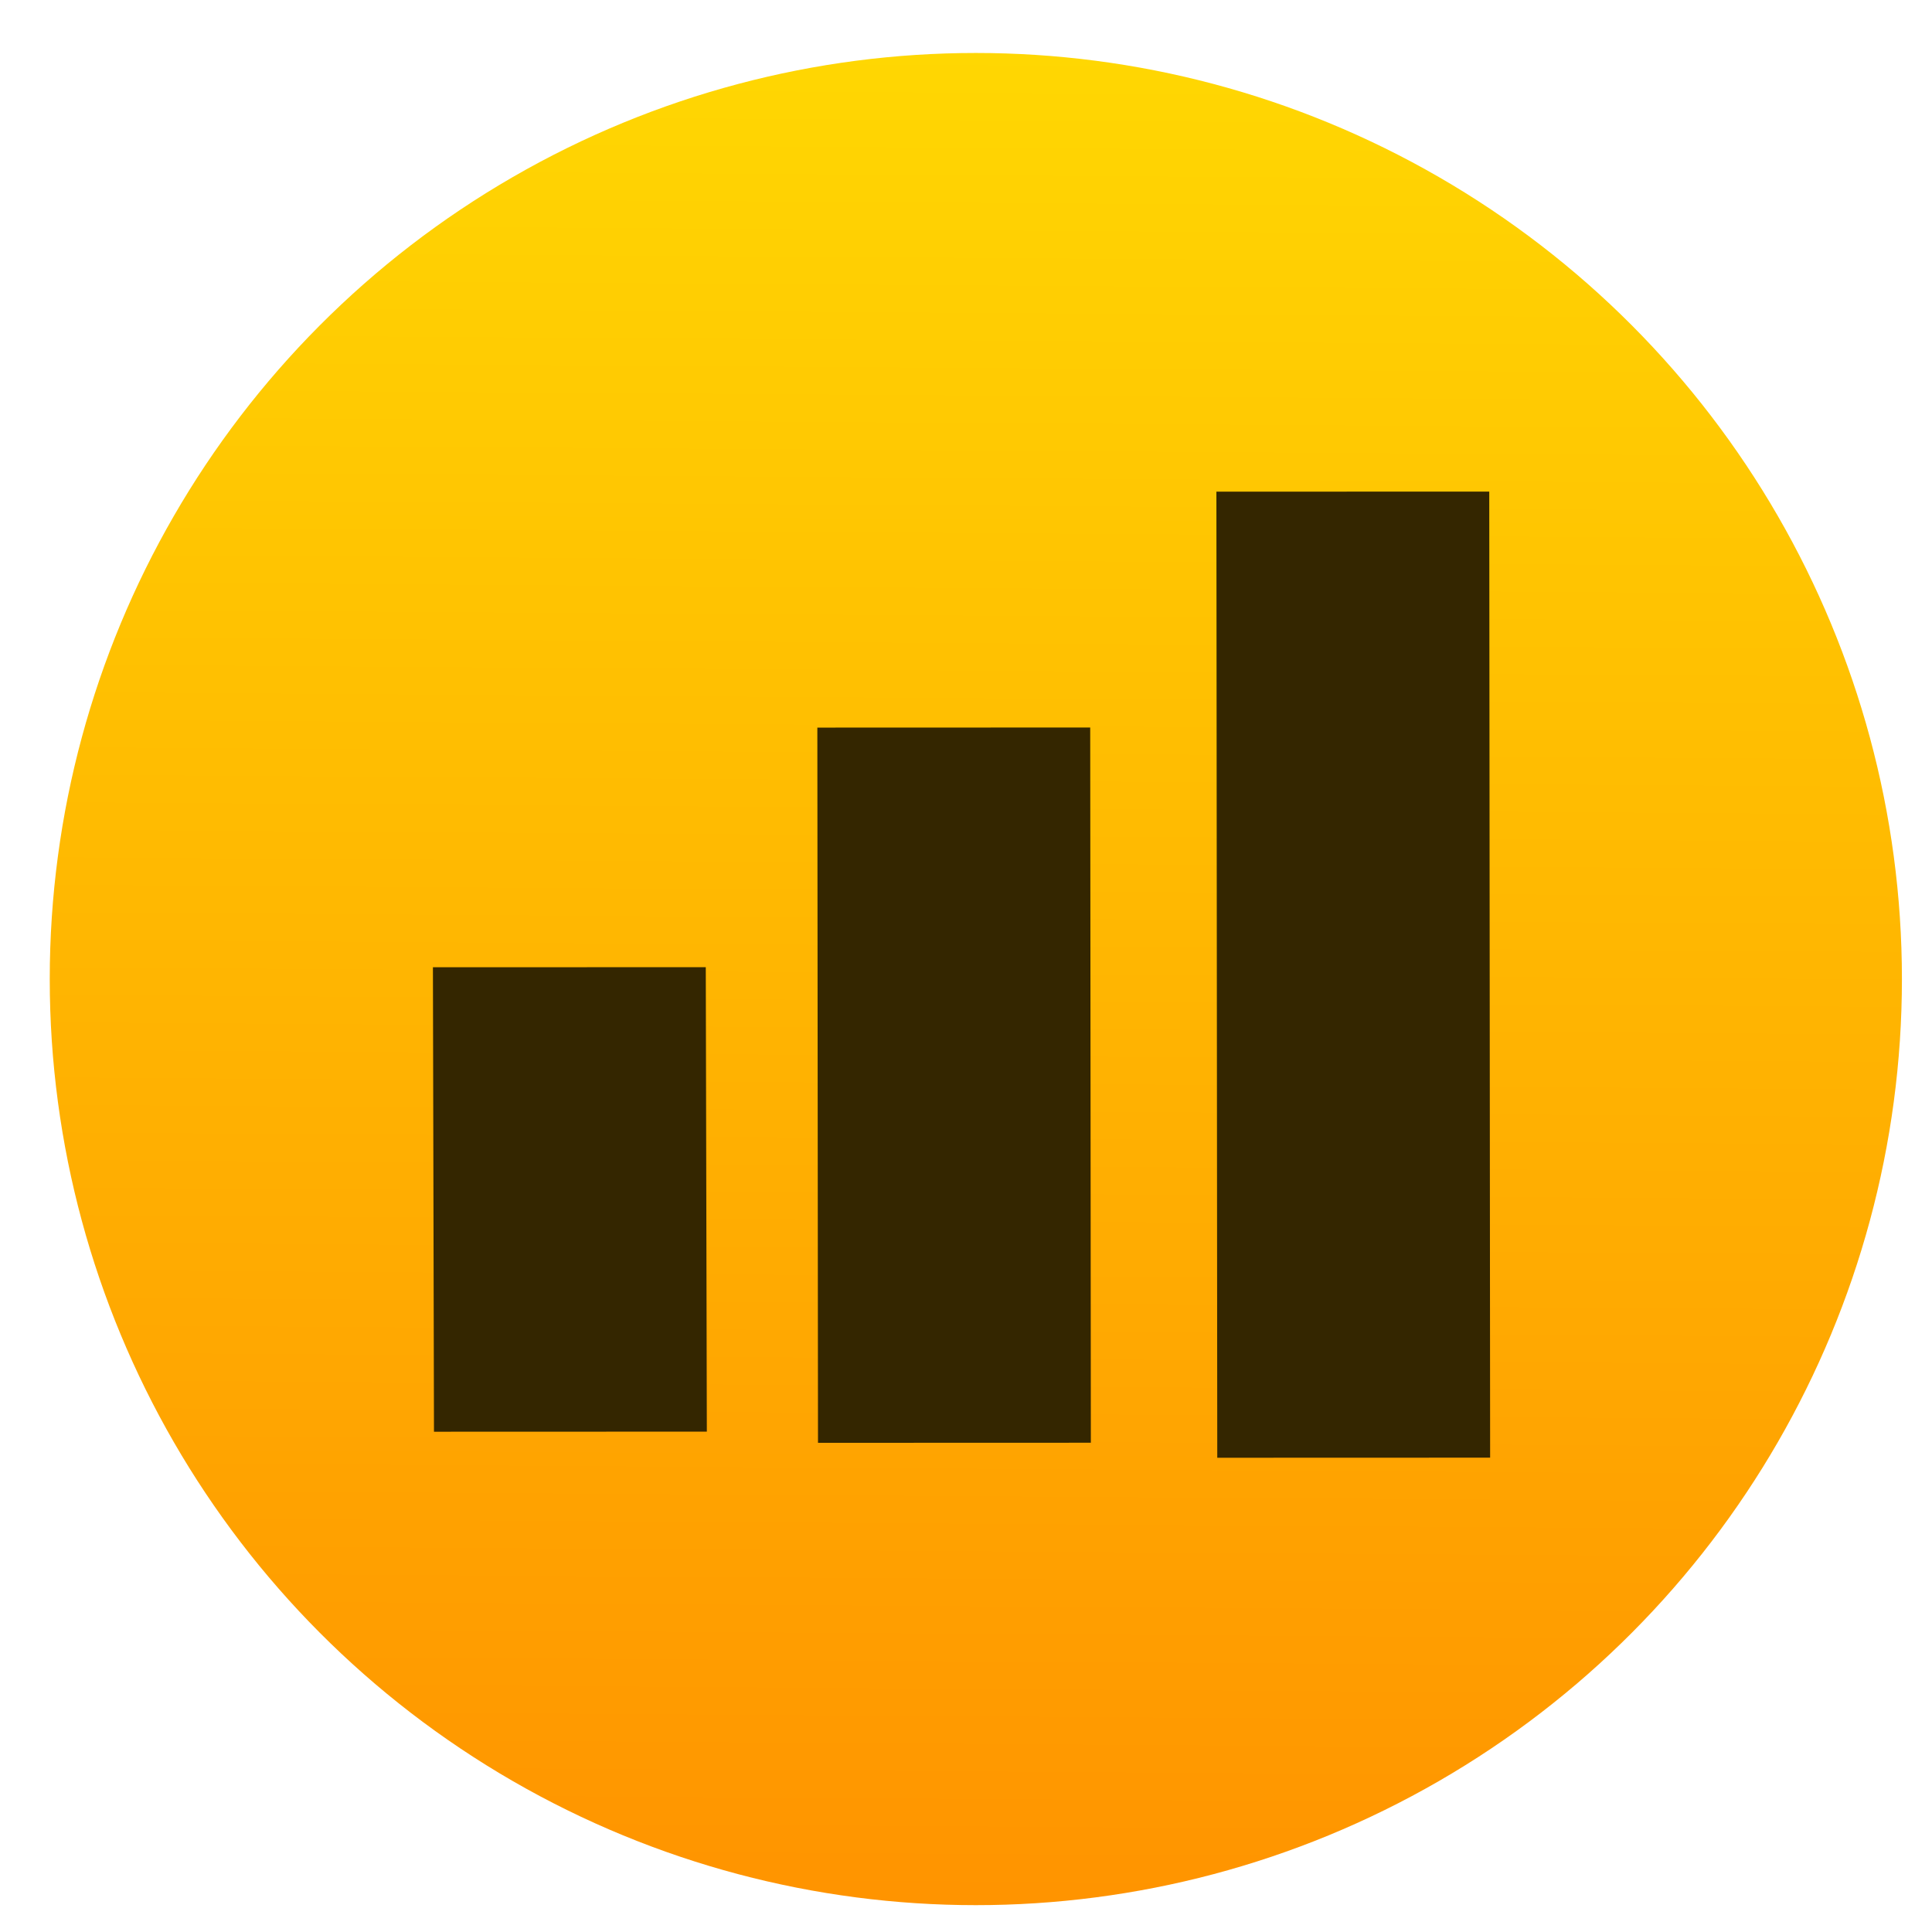
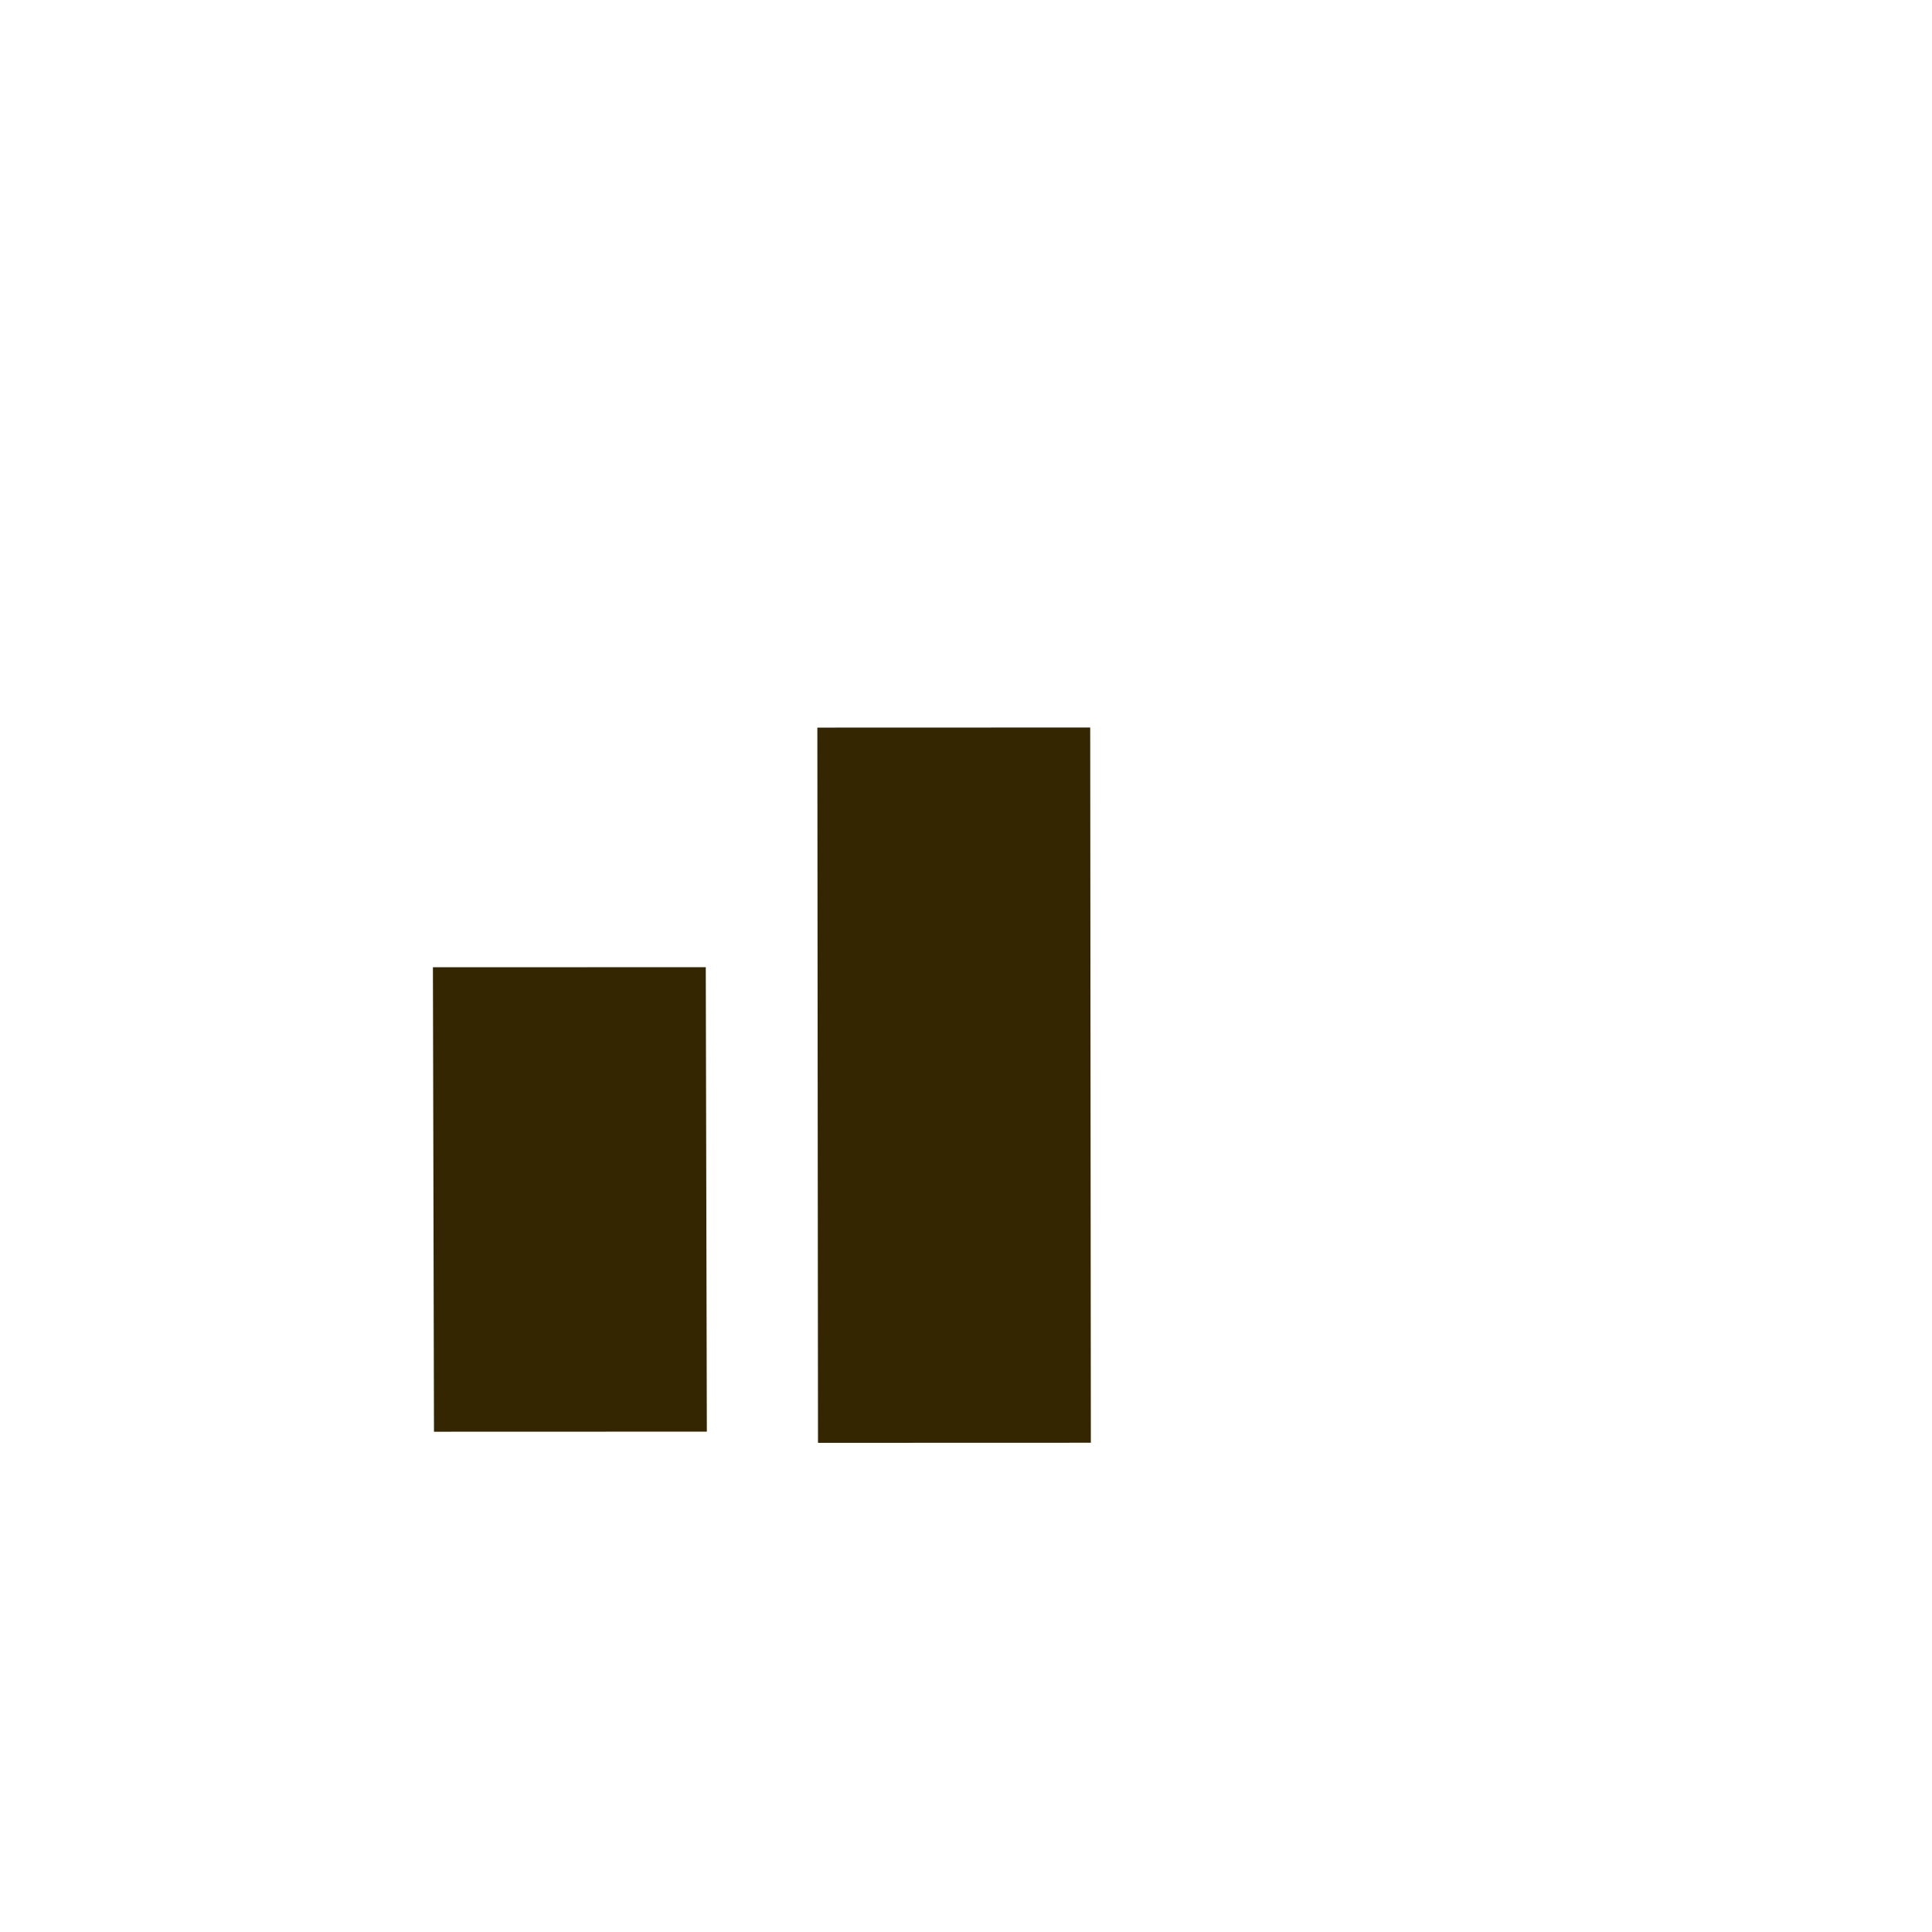
<svg xmlns="http://www.w3.org/2000/svg" height="48" width="48">
  <linearGradient id="a" gradientUnits="userSpaceOnUse" x1="399.571" x2="399.571" y1="545.798" y2="517.798">
    <stop offset="0" stop-color="#3889e9" />
    <stop offset="1" stop-color="#5ea5fb" />
  </linearGradient>
  <linearGradient id="b" gradientUnits="userSpaceOnUse" x1="400.512" x2="400.699" y1="546.074" y2="517.773">
    <stop offset="0" stop-color="#ff9300" />
    <stop offset="1" stop-color="#ffd702" />
  </linearGradient>
  <g transform="matrix(1.47 0 0 1.47 -564.966 -757.848)">
-     <circle cx="400.571" cy="531.798" fill="url(#a)" r="0" />
    <g transform="matrix(1.118 0 0 1.118 -47.015 -62.46)">
-       <circle cx="400.571" cy="531.798" fill="url(#b)" r="14" />
      <circle cx="400.571" cy="531.798" fill="none" r="14" />
    </g>
  </g>
  <g fill="#342600" fill-opacity="1" stroke="none" transform="matrix(-.002 -2.214 3.04 -.001 -3096.015 19.629)">
    <rect height="2.23" rx="0" ry=".312" transform="matrix(1 -.001 -0 1 0 0)" width="5.212" x="-7.662" y="1021.96" />
    <rect height="2.23" rx="0" ry=".312" transform="matrix(1 -0 -0 1 0 0)" width="8.026" x="-7.788" y="1025.106" />
-     <rect height="2.23" rx="0" ry=".312" transform="matrix(1 -0 -0 1 0 0)" width="10.841" x="-7.957" y="1028.369" />
  </g>
</svg>